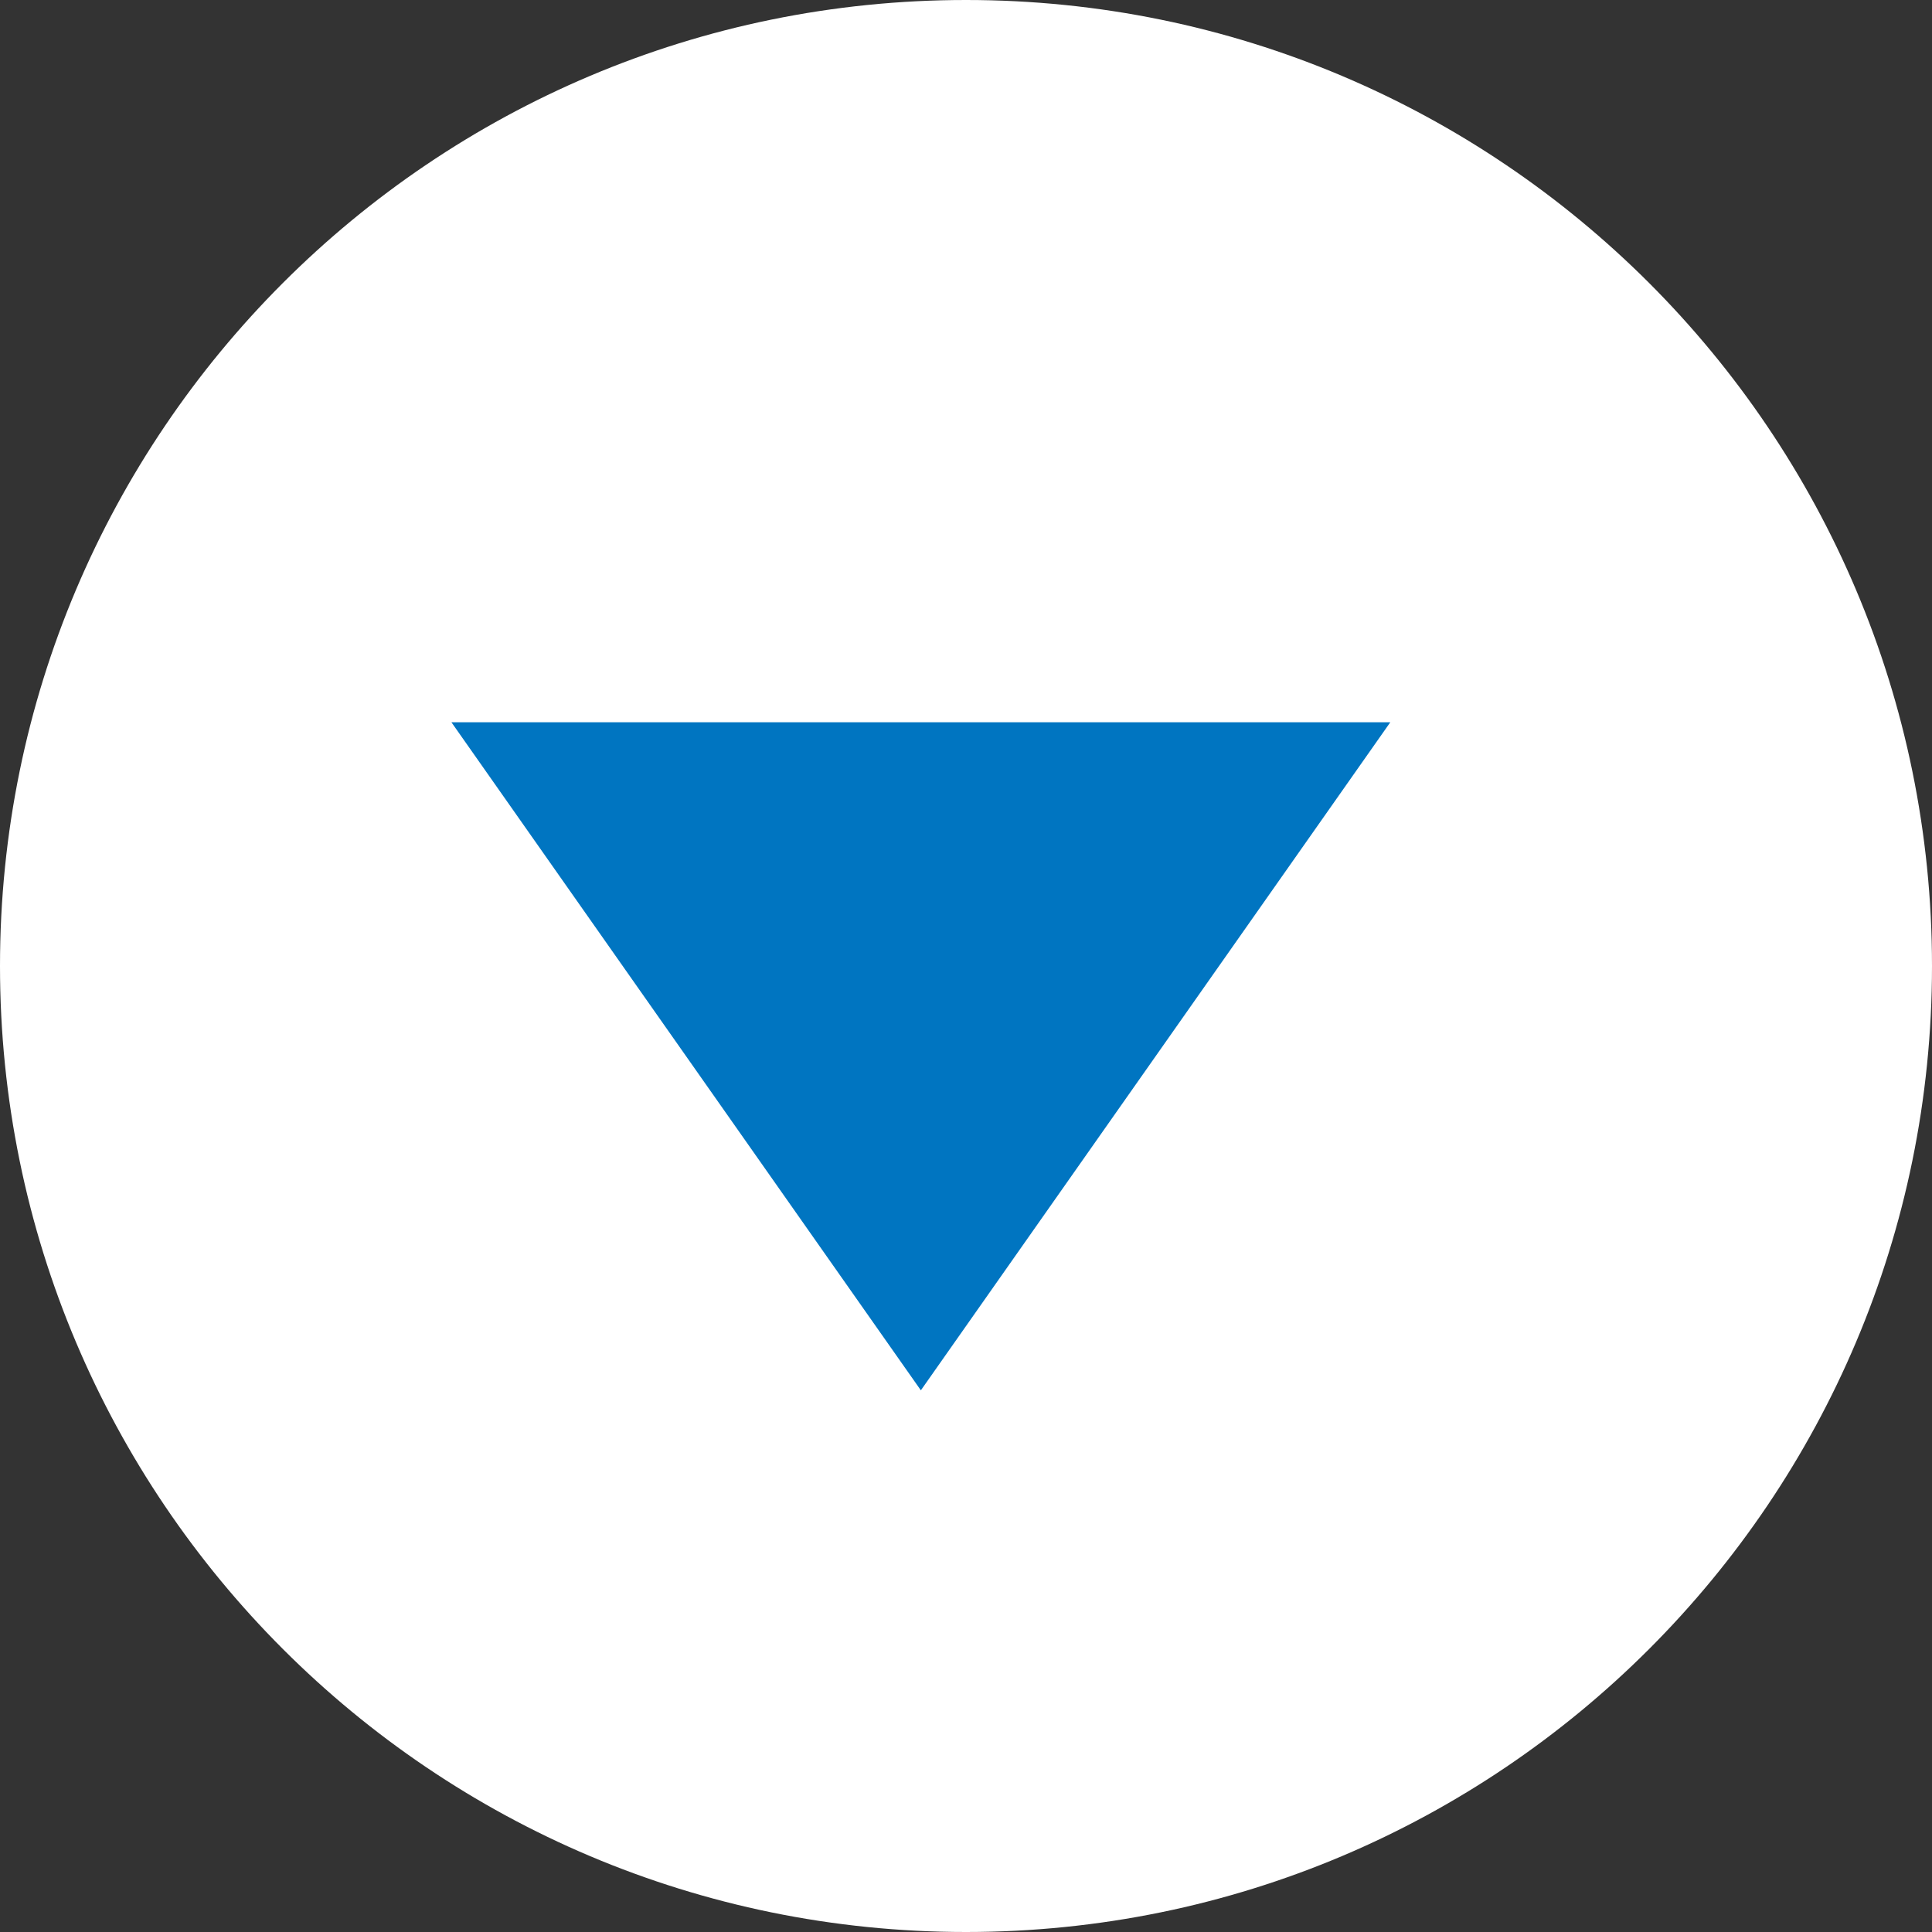
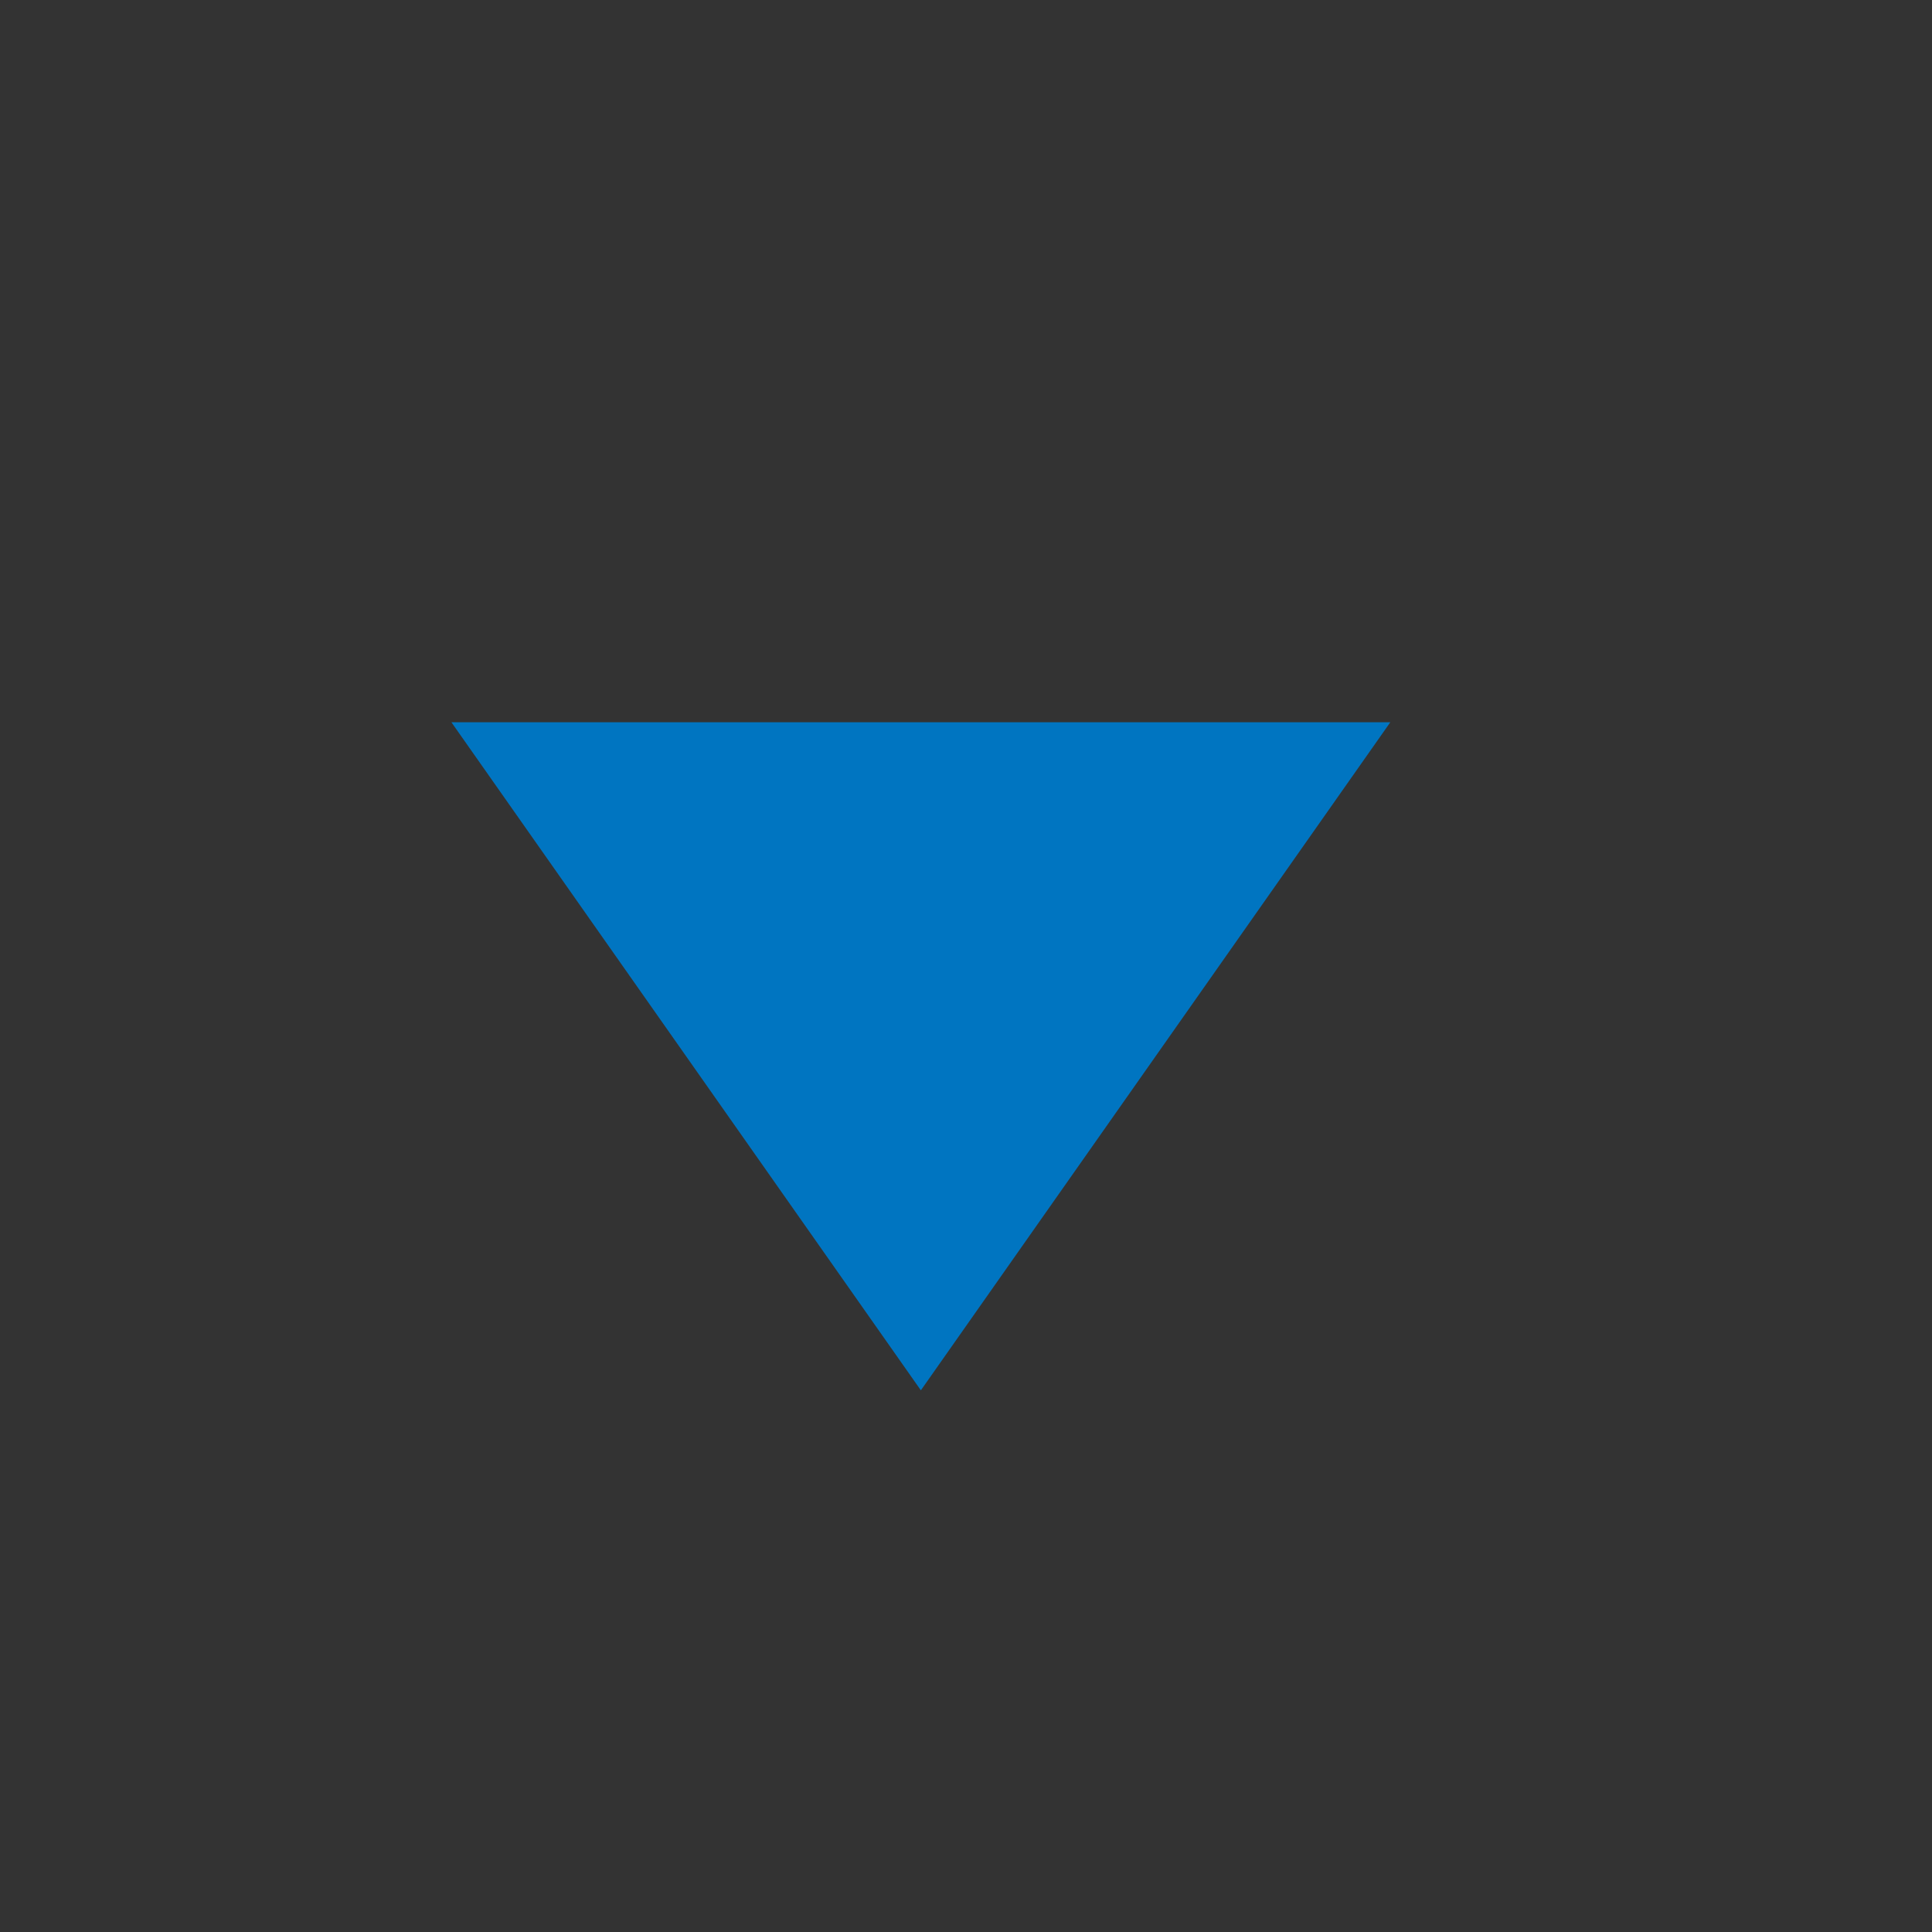
<svg xmlns="http://www.w3.org/2000/svg" id="Untitled-Seite%201" viewBox="0 0 107 107" style="background-color:#ffffff00" version="1.1" xml:space="preserve" x="0px" y="0px" width="107px" height="107px">
  <rect x="0" y="0" width="107" height="107" fill="#333333" stroke="none" />
  <g id="Ebene%201">
-     <path id="Ellipse" d="M 0 53.5 C 0 23.952 23.952 0 53.5 0 C 83.048 0 107 23.952 107 53.5 C 107 83.048 83.048 107 53.5 107 C 23.952 107 0 83.048 0 53.5 Z" fill="#ffffff" />
    <path id="Polygon" d="M 51 77 L 25 40 L 77 40 L 51 77 Z" fill="#0075c1" />
  </g>
</svg>